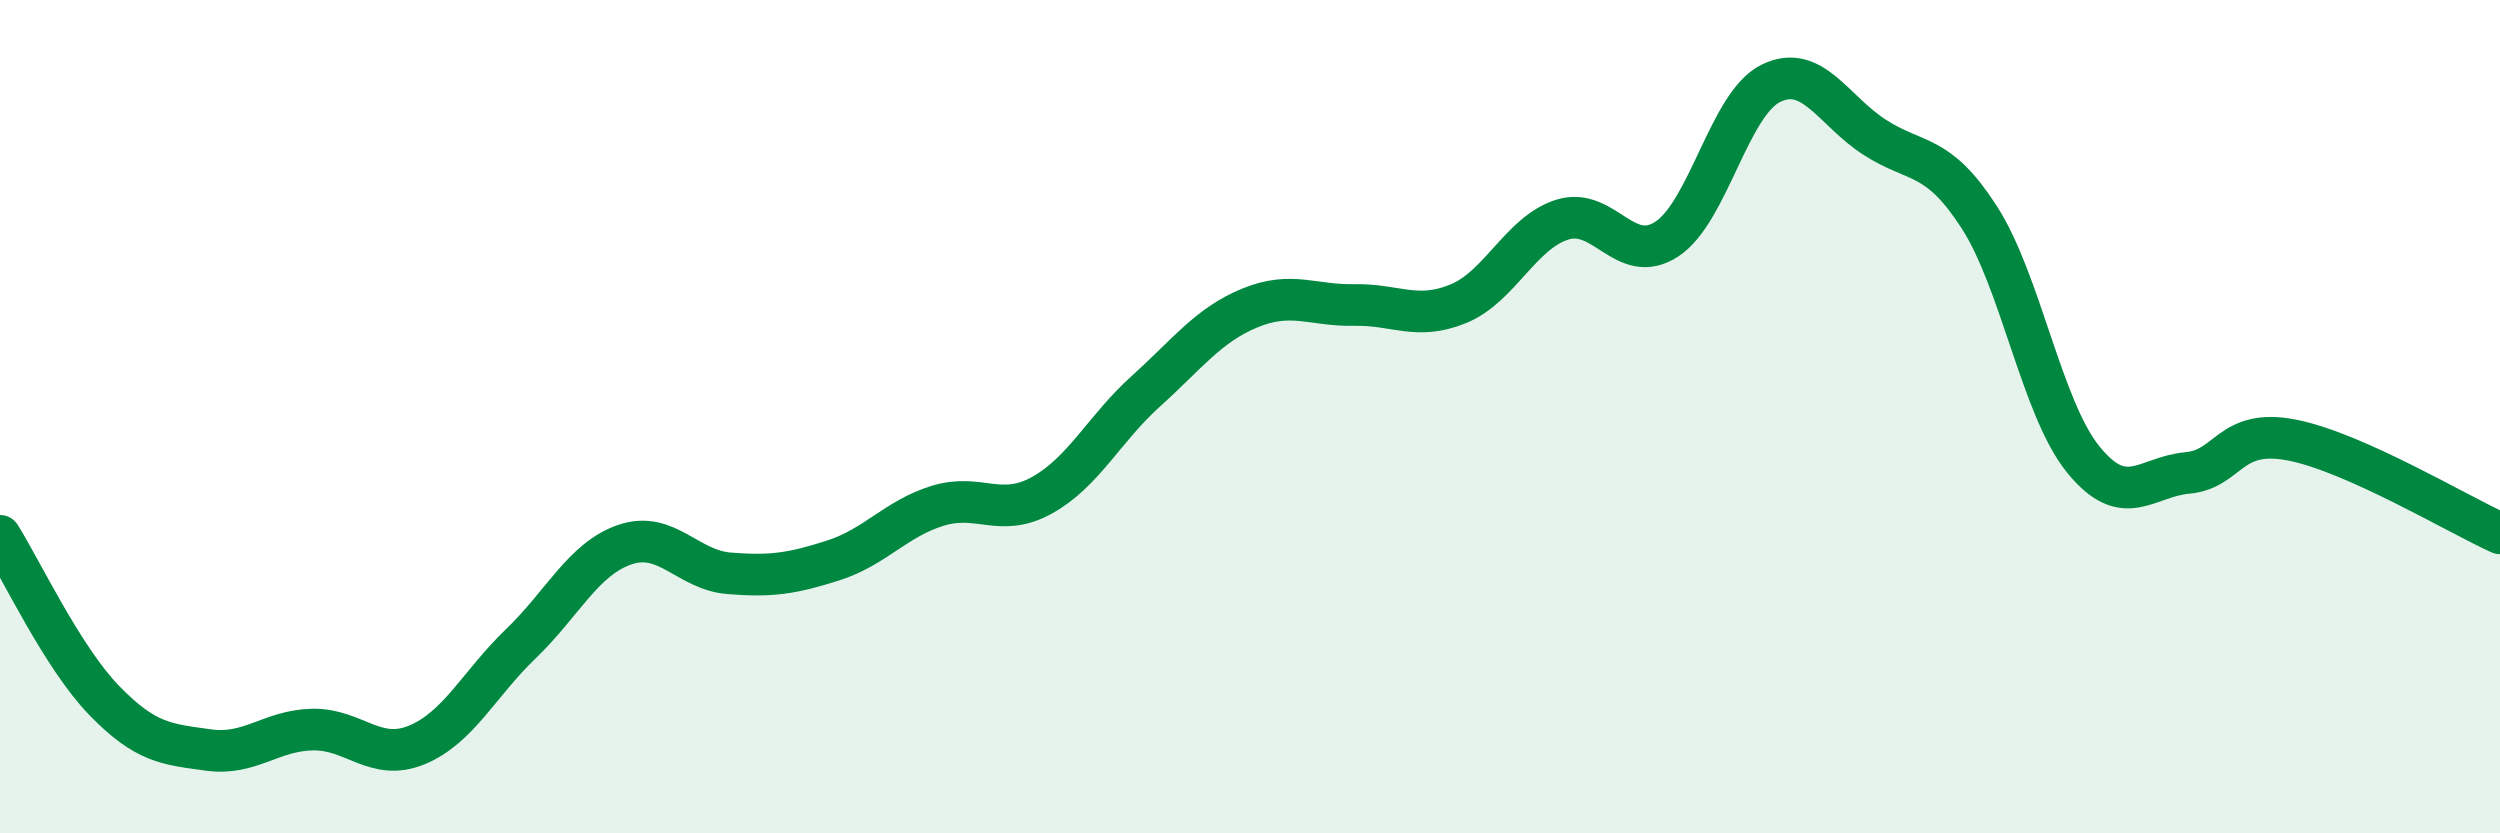
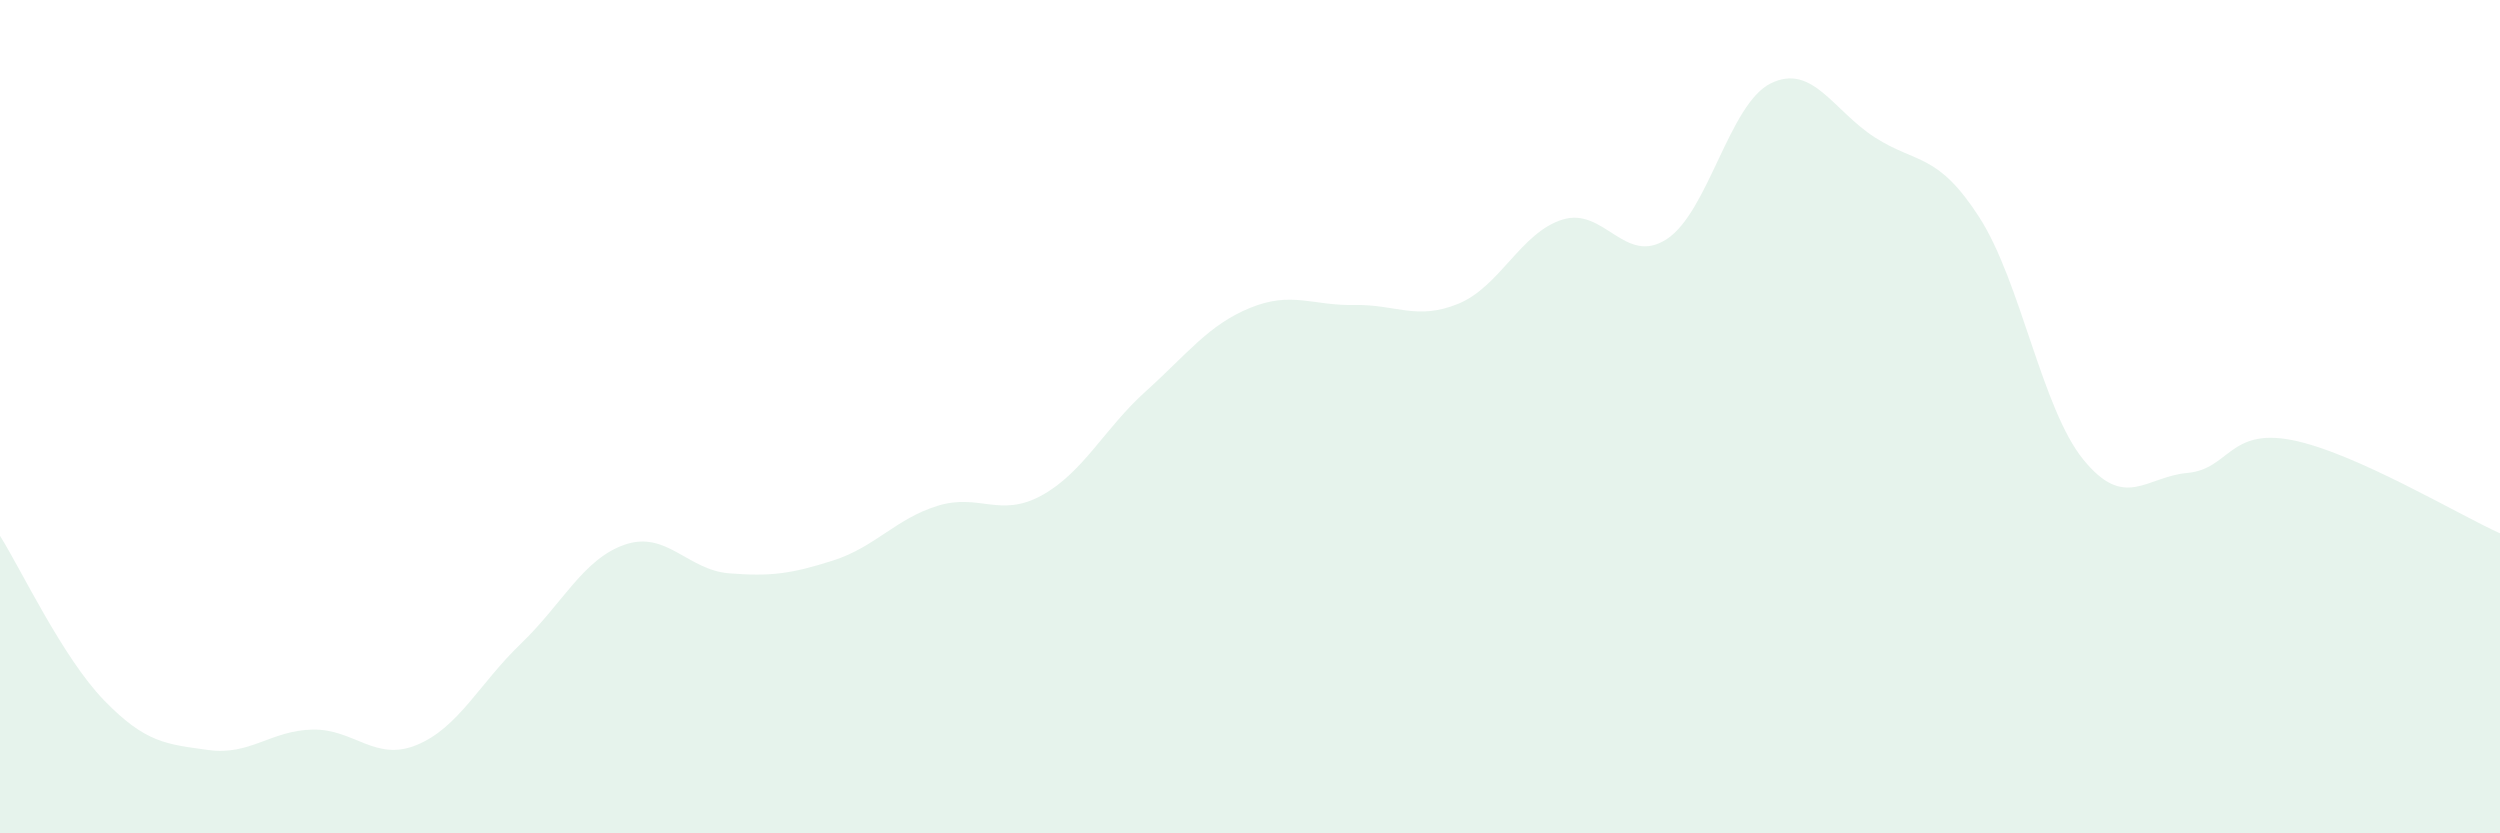
<svg xmlns="http://www.w3.org/2000/svg" width="60" height="20" viewBox="0 0 60 20">
  <path d="M 0,12.86 C 0.5,13.65 1.5,15.78 2.5,16.81 C 3.5,17.84 4,17.86 5,18 C 6,18.14 6.5,17.53 7.5,17.51 C 8.5,17.49 9,18.29 10,17.88 C 11,17.47 11.5,16.41 12.5,15.45 C 13.5,14.49 14,13.41 15,13.07 C 16,12.73 16.5,13.68 17.5,13.76 C 18.5,13.84 19,13.77 20,13.45 C 21,13.13 21.5,12.45 22.5,12.14 C 23.5,11.83 24,12.44 25,11.89 C 26,11.34 26.5,10.29 27.5,9.39 C 28.5,8.49 29,7.8 30,7.39 C 31,6.98 31.5,7.34 32.5,7.32 C 33.5,7.3 34,7.7 35,7.29 C 36,6.88 36.5,5.58 37.5,5.27 C 38.5,4.96 39,6.39 40,5.74 C 41,5.09 41.5,2.49 42.5,2 C 43.5,1.51 44,2.66 45,3.3 C 46,3.94 46.5,3.66 47.5,5.21 C 48.5,6.76 49,9.8 50,11.03 C 51,12.26 51.5,11.44 52.5,11.35 C 53.5,11.26 53.5,10.27 55,10.56 C 56.5,10.85 59,12.35 60,12.8L60 20L0 20Z" fill="#008740" opacity="0.1" stroke-linecap="round" stroke-linejoin="round" />
-   <path d="M 0,12.86 C 0.5,13.65 1.5,15.78 2.5,16.81 C 3.5,17.84 4,17.86 5,18 C 6,18.14 6.5,17.53 7.5,17.51 C 8.5,17.49 9,18.29 10,17.88 C 11,17.47 11.5,16.41 12.5,15.45 C 13.5,14.49 14,13.41 15,13.07 C 16,12.73 16.5,13.68 17.5,13.76 C 18.5,13.84 19,13.77 20,13.45 C 21,13.13 21.5,12.45 22.5,12.14 C 23.5,11.83 24,12.44 25,11.89 C 26,11.34 26.5,10.29 27.5,9.39 C 28.5,8.49 29,7.8 30,7.39 C 31,6.98 31.5,7.34 32.5,7.32 C 33.5,7.3 34,7.7 35,7.29 C 36,6.88 36.5,5.58 37.5,5.27 C 38.5,4.96 39,6.39 40,5.74 C 41,5.09 41.5,2.49 42.5,2 C 43.5,1.51 44,2.66 45,3.3 C 46,3.94 46.5,3.66 47.5,5.21 C 48.5,6.76 49,9.8 50,11.03 C 51,12.26 51.5,11.44 52.5,11.35 C 53.5,11.26 53.5,10.27 55,10.56 C 56.5,10.85 59,12.35 60,12.8" stroke="#008740" stroke-width="1" fill="none" stroke-linecap="round" stroke-linejoin="round" />
</svg>